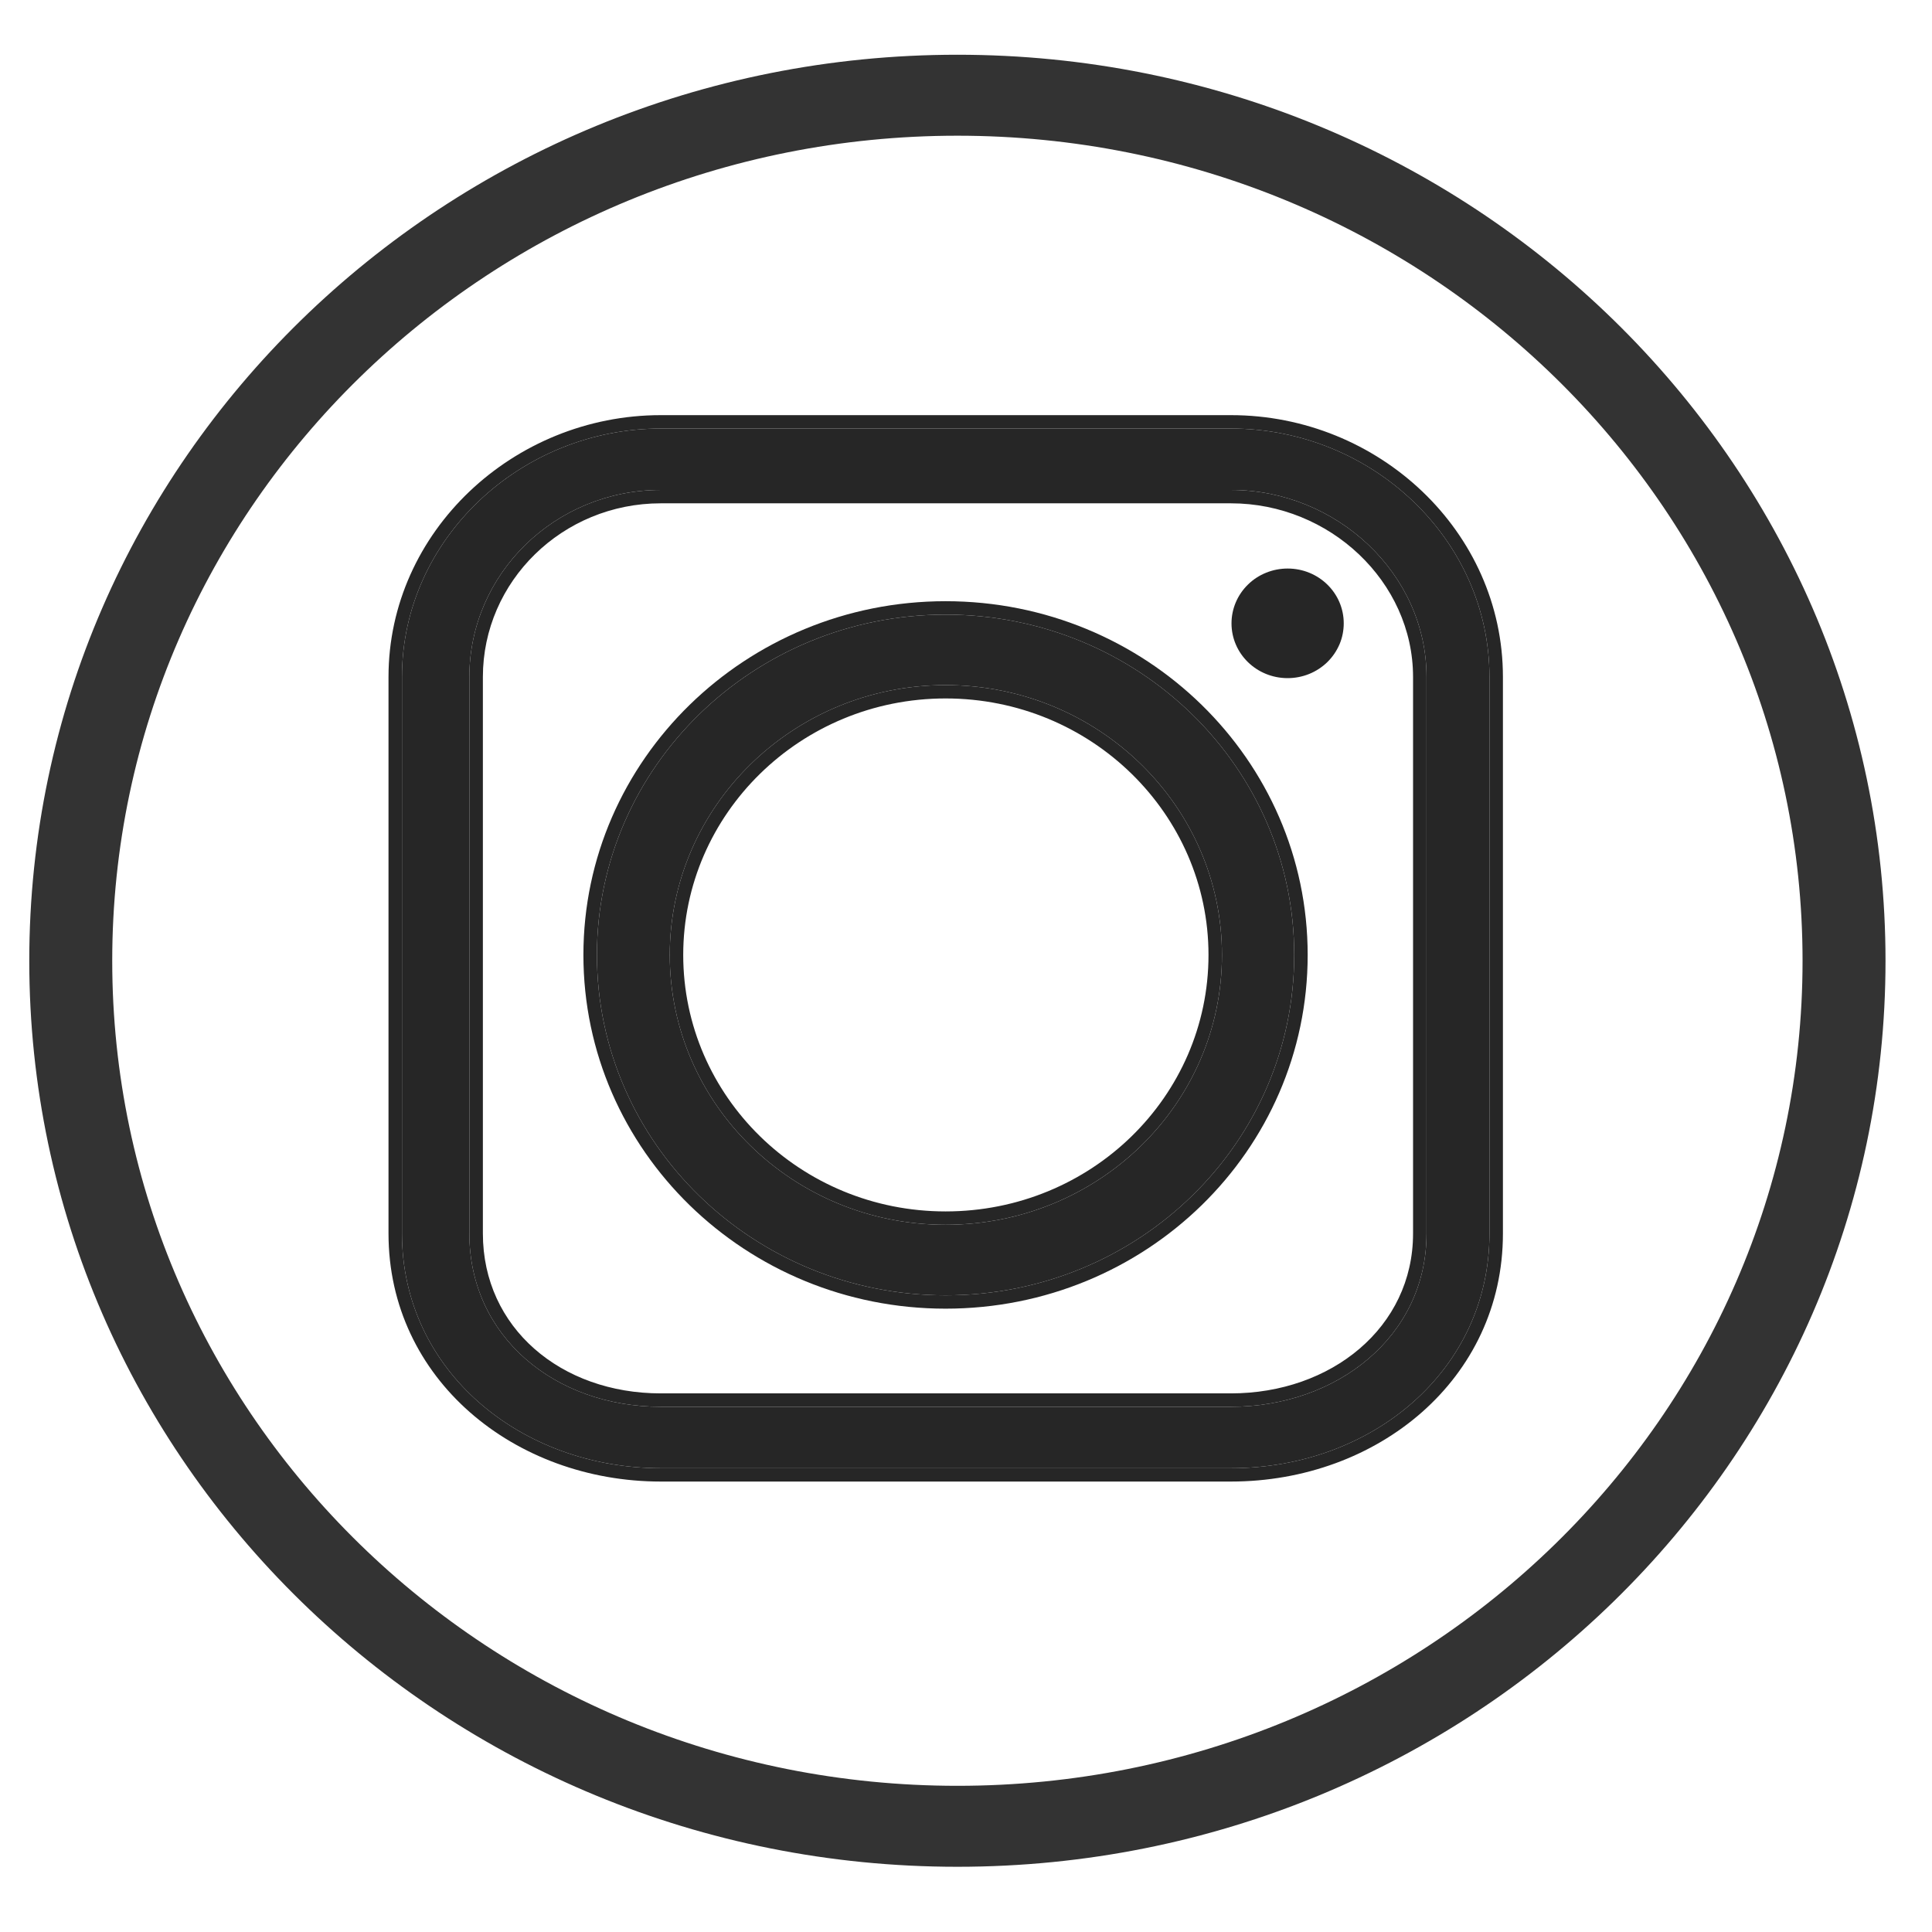
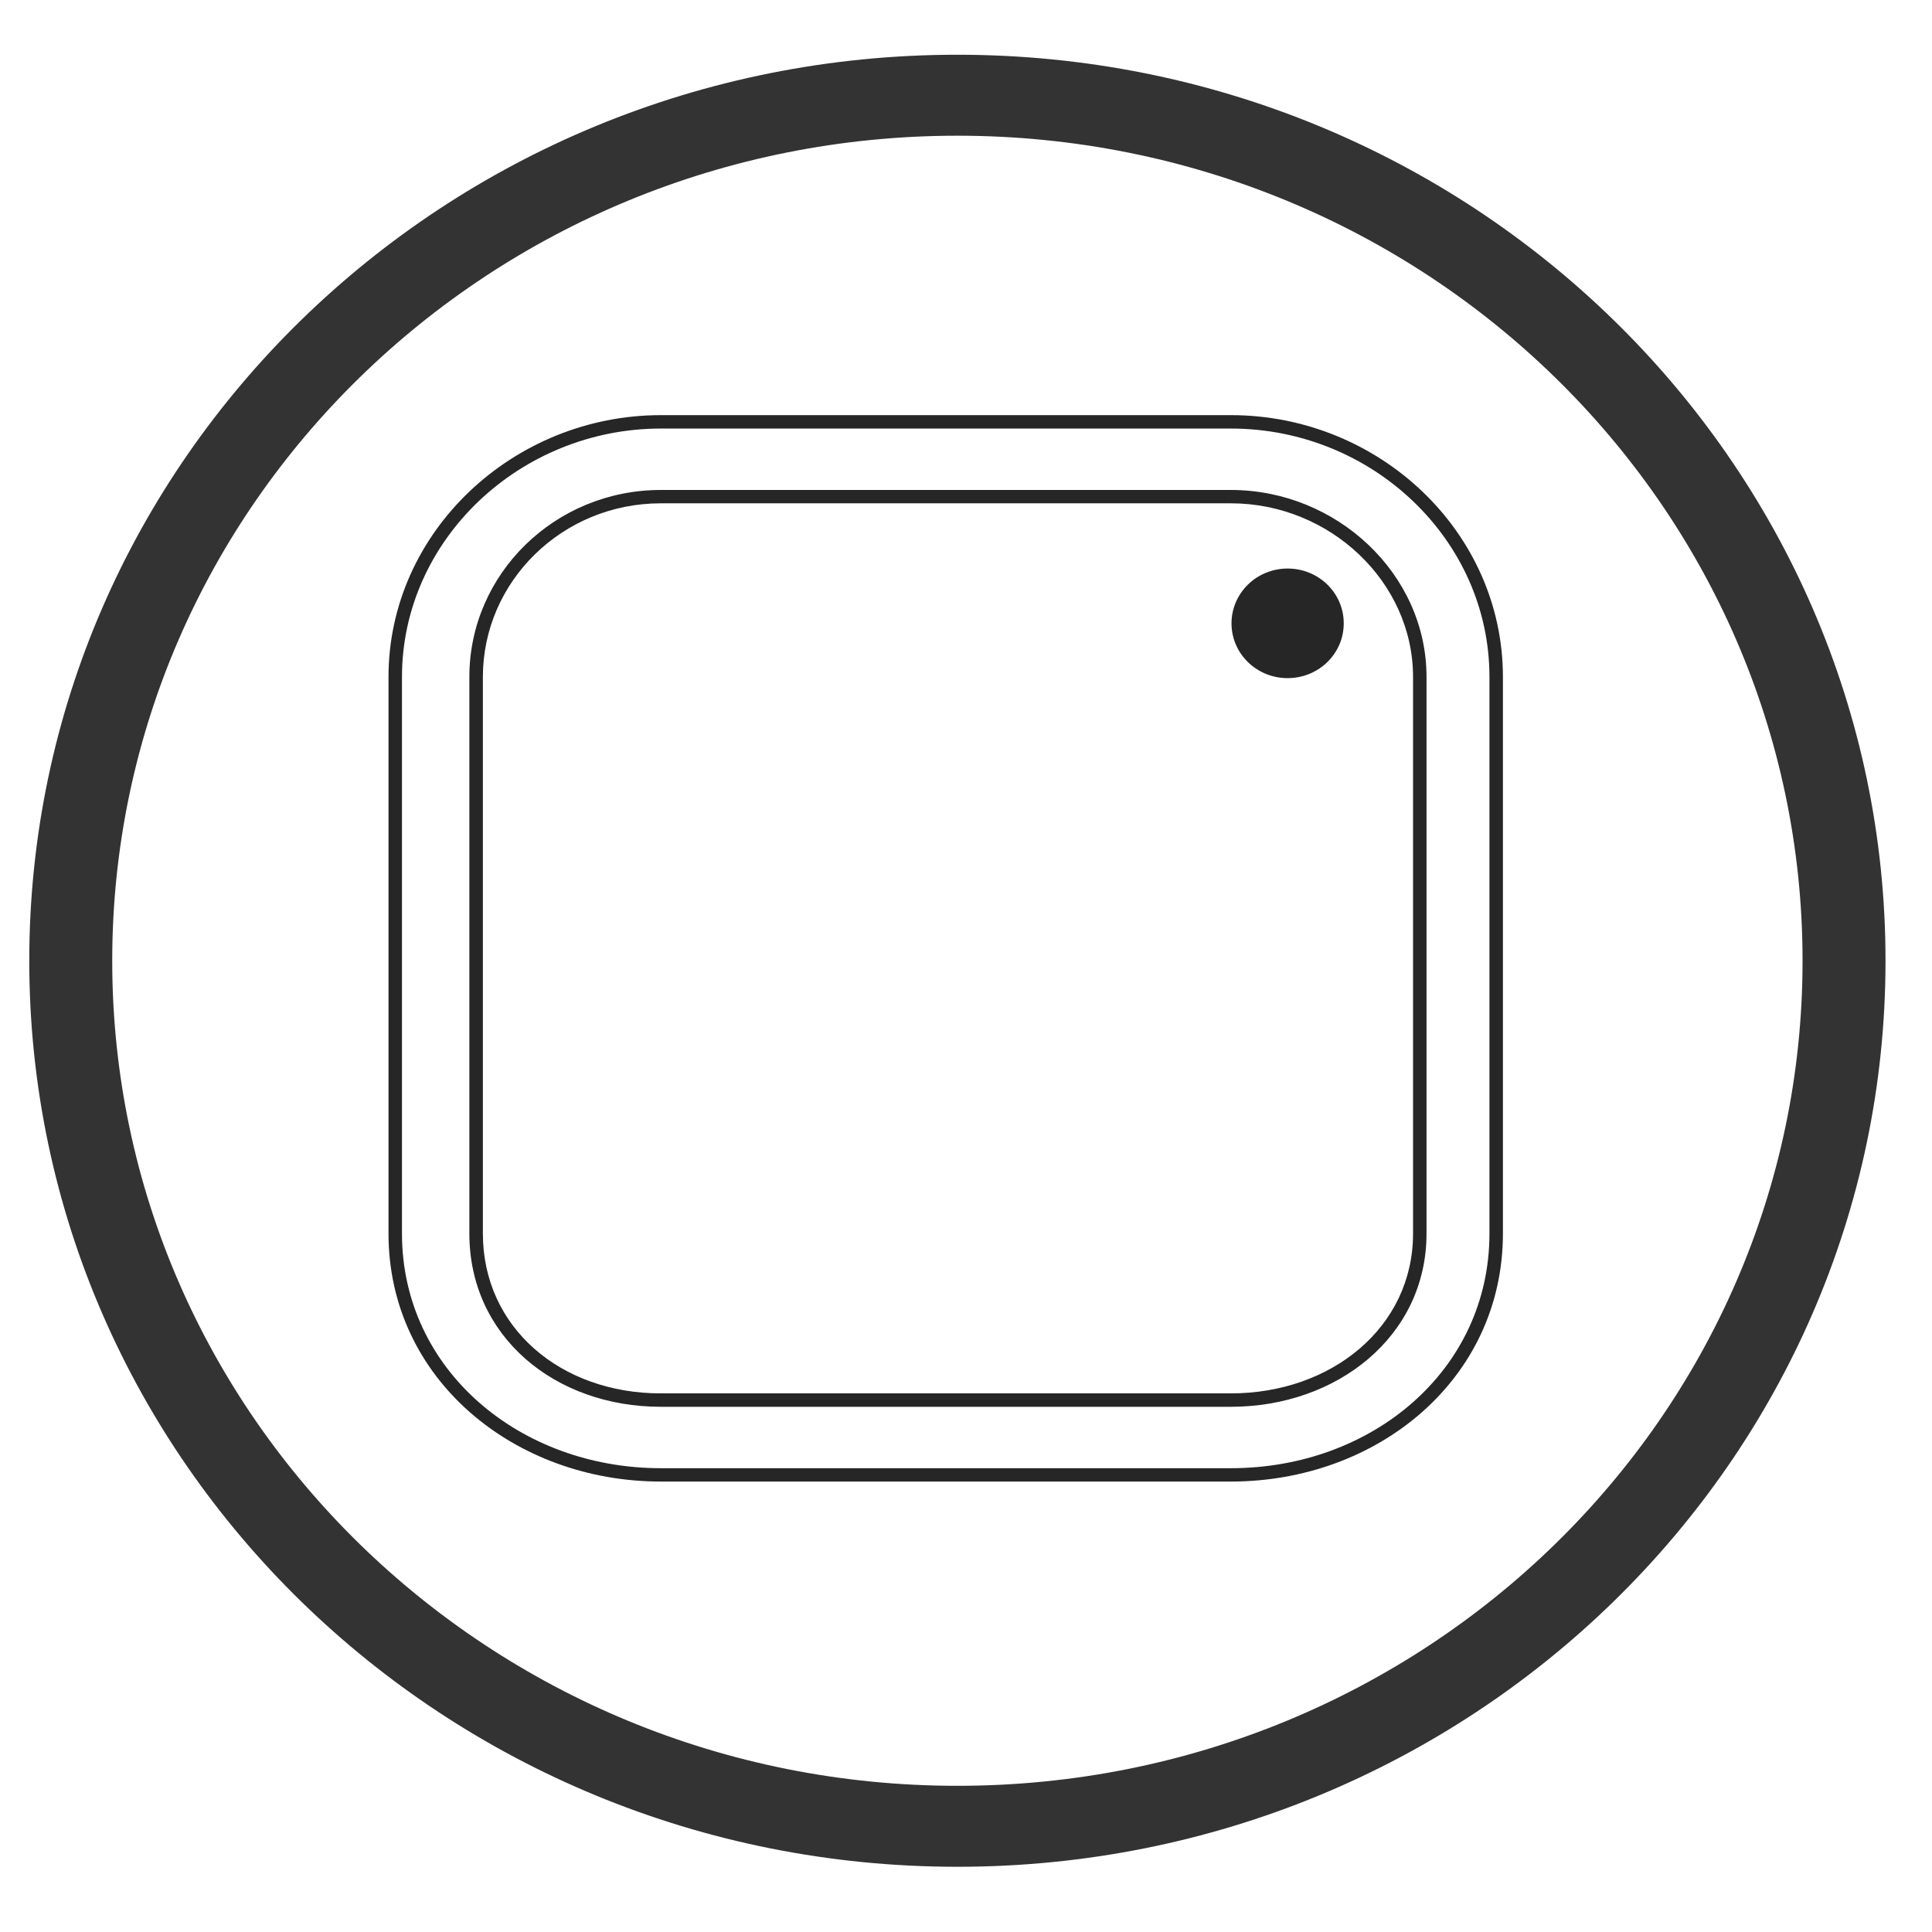
<svg xmlns="http://www.w3.org/2000/svg" width="33" height="33" viewBox="0 0 33 33" fill="none">
  <path fill-rule="evenodd" clip-rule="evenodd" d="M16.353 30.503C24.326 30.503 30.789 24.194 30.789 16.411C30.789 8.628 24.326 2.318 16.353 2.318C8.38 2.318 1.917 8.628 1.917 16.411C1.917 24.194 8.38 30.503 16.353 30.503ZM16.353 31.886C25.108 31.886 32.206 24.958 32.206 16.411C32.206 7.864 25.108 0.935 16.353 0.935C7.598 0.935 0.5 7.864 0.5 16.411C0.5 24.958 7.598 31.886 16.353 31.886Z" fill="#333333" />
-   <path d="M16.151 10.498C12.867 10.498 10.196 13.106 10.196 16.311C10.196 19.526 12.867 22.125 16.151 22.125C19.444 22.125 22.106 19.526 22.106 16.311C22.106 13.106 19.444 10.498 16.151 10.498ZM16.151 20.92C13.55 20.92 11.44 18.859 11.44 16.311C11.44 13.773 13.55 11.702 16.151 11.702C18.761 11.702 20.872 13.773 20.872 16.311C20.872 18.859 18.761 20.92 16.151 20.92Z" fill="#262626" />
-   <path fill-rule="evenodd" clip-rule="evenodd" d="M9.965 16.311C9.965 12.976 12.743 10.269 16.151 10.269C19.568 10.269 22.336 12.976 22.336 16.311C22.336 19.656 19.568 22.353 16.151 22.353C12.743 22.353 9.965 19.656 9.965 16.311ZM11.67 16.311C11.67 18.73 13.675 20.692 16.151 20.692C18.637 20.692 20.642 18.73 20.642 16.311C20.642 13.902 18.637 11.93 16.151 11.93C13.675 11.93 11.67 13.901 11.67 16.311ZM10.196 16.311C10.196 13.106 12.867 10.498 16.151 10.498C19.444 10.498 22.106 13.106 22.106 16.311C22.106 19.526 19.444 22.125 16.151 22.125C12.867 22.125 10.196 19.526 10.196 16.311ZM11.44 16.311C11.44 18.859 13.55 20.92 16.151 20.92C18.761 20.92 20.872 18.859 20.872 16.311C20.872 13.773 18.761 11.702 16.151 11.702C13.55 11.702 11.44 13.773 11.44 16.311Z" fill="#262626" />
-   <path d="M21.025 7.32H11.287C8.89 7.32 6.866 9.213 6.866 11.563V21.07C6.866 23.408 8.89 25.078 11.287 25.078H21.025C23.431 25.078 25.441 23.408 25.441 21.07V11.563C25.441 9.213 23.431 7.32 21.025 7.32ZM24.366 21.07C24.366 22.831 22.83 24.029 21.025 24.029H11.287C9.481 24.029 8.017 22.831 8.017 21.07V11.563C8.017 9.801 9.481 8.369 11.287 8.369H21.025C22.83 8.369 24.366 9.801 24.366 11.563V21.07Z" fill="#262626" />
  <path fill-rule="evenodd" clip-rule="evenodd" d="M11.287 7.091H21.025C23.55 7.091 25.671 9.079 25.671 11.563V21.07C25.671 23.558 23.533 25.306 21.025 25.306H11.287C8.79 25.306 6.636 23.559 6.636 21.07V11.563C6.636 9.079 8.772 7.091 11.287 7.091ZM21.025 23.8C22.737 23.8 24.136 22.674 24.136 21.07V11.563C24.136 9.936 22.712 8.597 21.025 8.597H11.287C9.606 8.597 8.248 9.93 8.248 11.563V21.07C8.248 22.68 9.582 23.8 11.287 23.8H21.025ZM11.287 7.32H21.025C23.431 7.32 25.441 9.213 25.441 11.563V21.07C25.441 23.408 23.431 25.078 21.025 25.078H11.287C8.89 25.078 6.866 23.408 6.866 21.07V11.563C6.866 9.213 8.89 7.32 11.287 7.32ZM21.025 24.029C22.83 24.029 24.366 22.831 24.366 21.07V11.563C24.366 9.801 22.83 8.369 21.025 8.369H11.287C9.481 8.369 8.017 9.801 8.017 11.563V21.07C8.017 22.831 9.481 24.029 11.287 24.029H21.025Z" fill="#262626" />
  <path d="M21.994 9.711C21.868 9.711 21.743 9.735 21.627 9.782C21.51 9.829 21.404 9.898 21.316 9.985C21.227 10.072 21.156 10.175 21.108 10.289C21.06 10.402 21.035 10.524 21.035 10.647C21.035 11.165 21.463 11.583 21.994 11.583C22.119 11.583 22.244 11.559 22.361 11.512C22.477 11.465 22.583 11.396 22.672 11.309C22.761 11.222 22.831 11.119 22.88 11.005C22.928 10.892 22.952 10.77 22.952 10.647C22.952 10.129 22.524 9.711 21.994 9.711Z" fill="#262626" />
</svg>